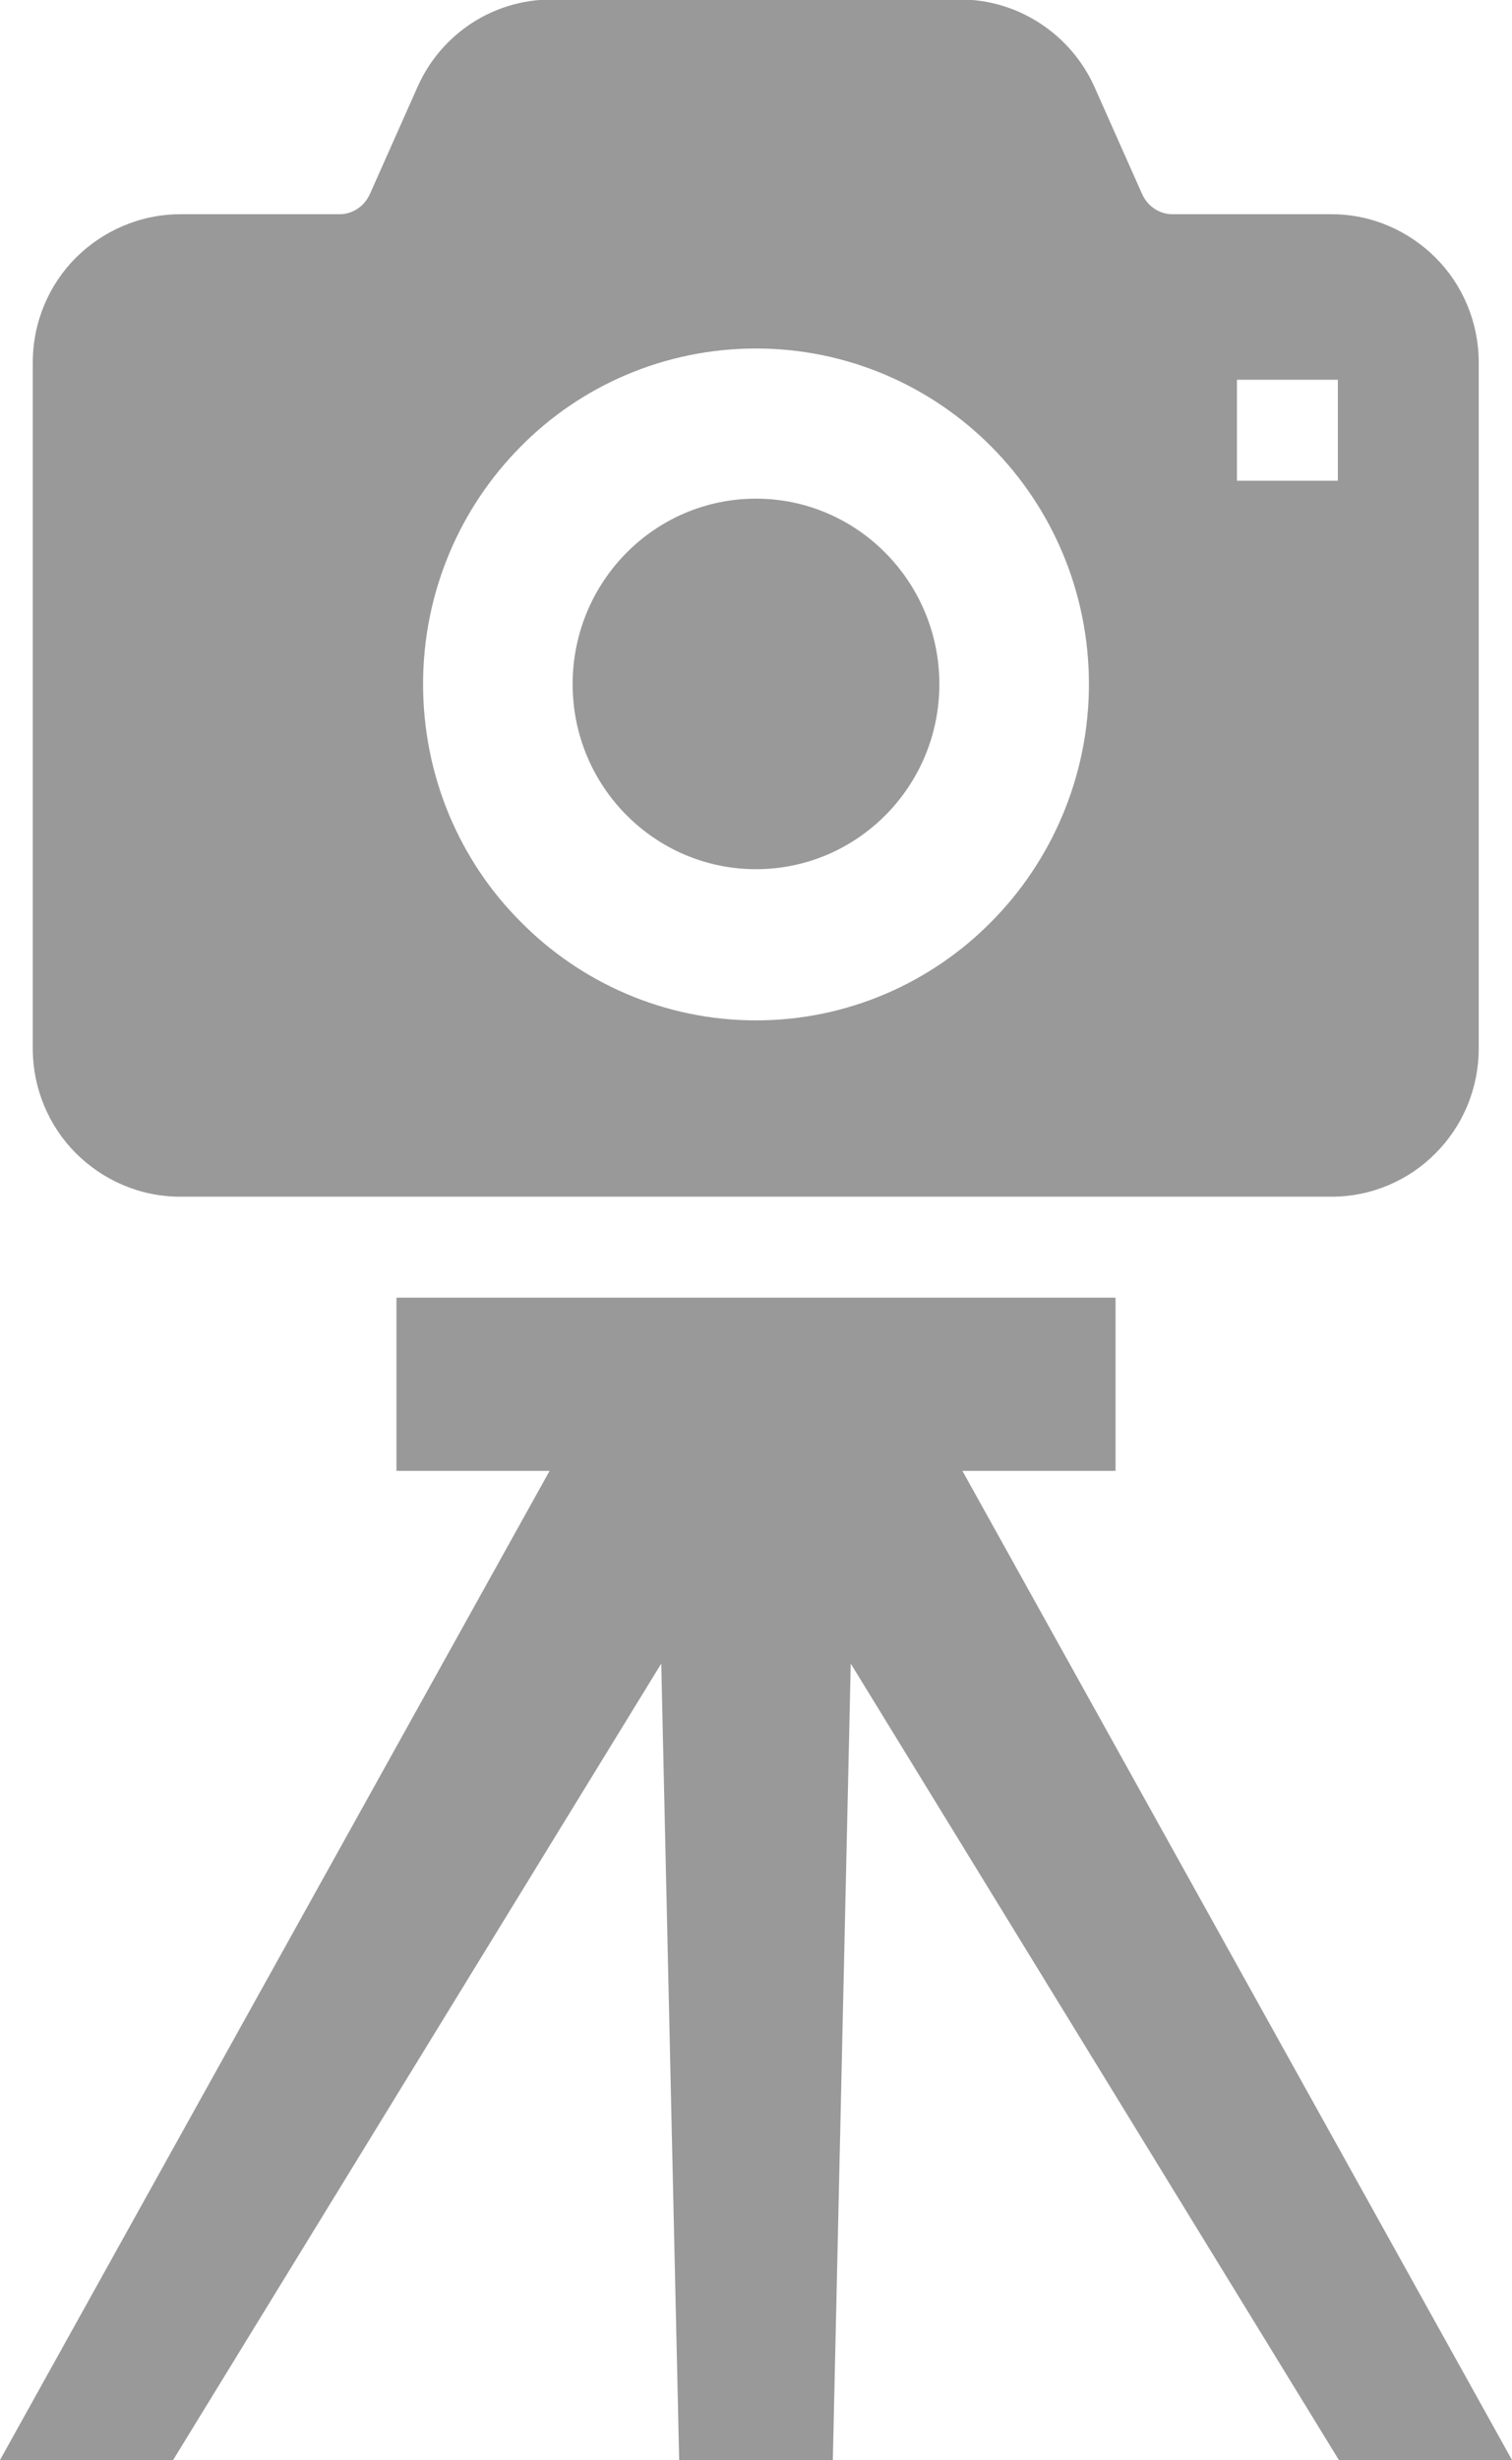
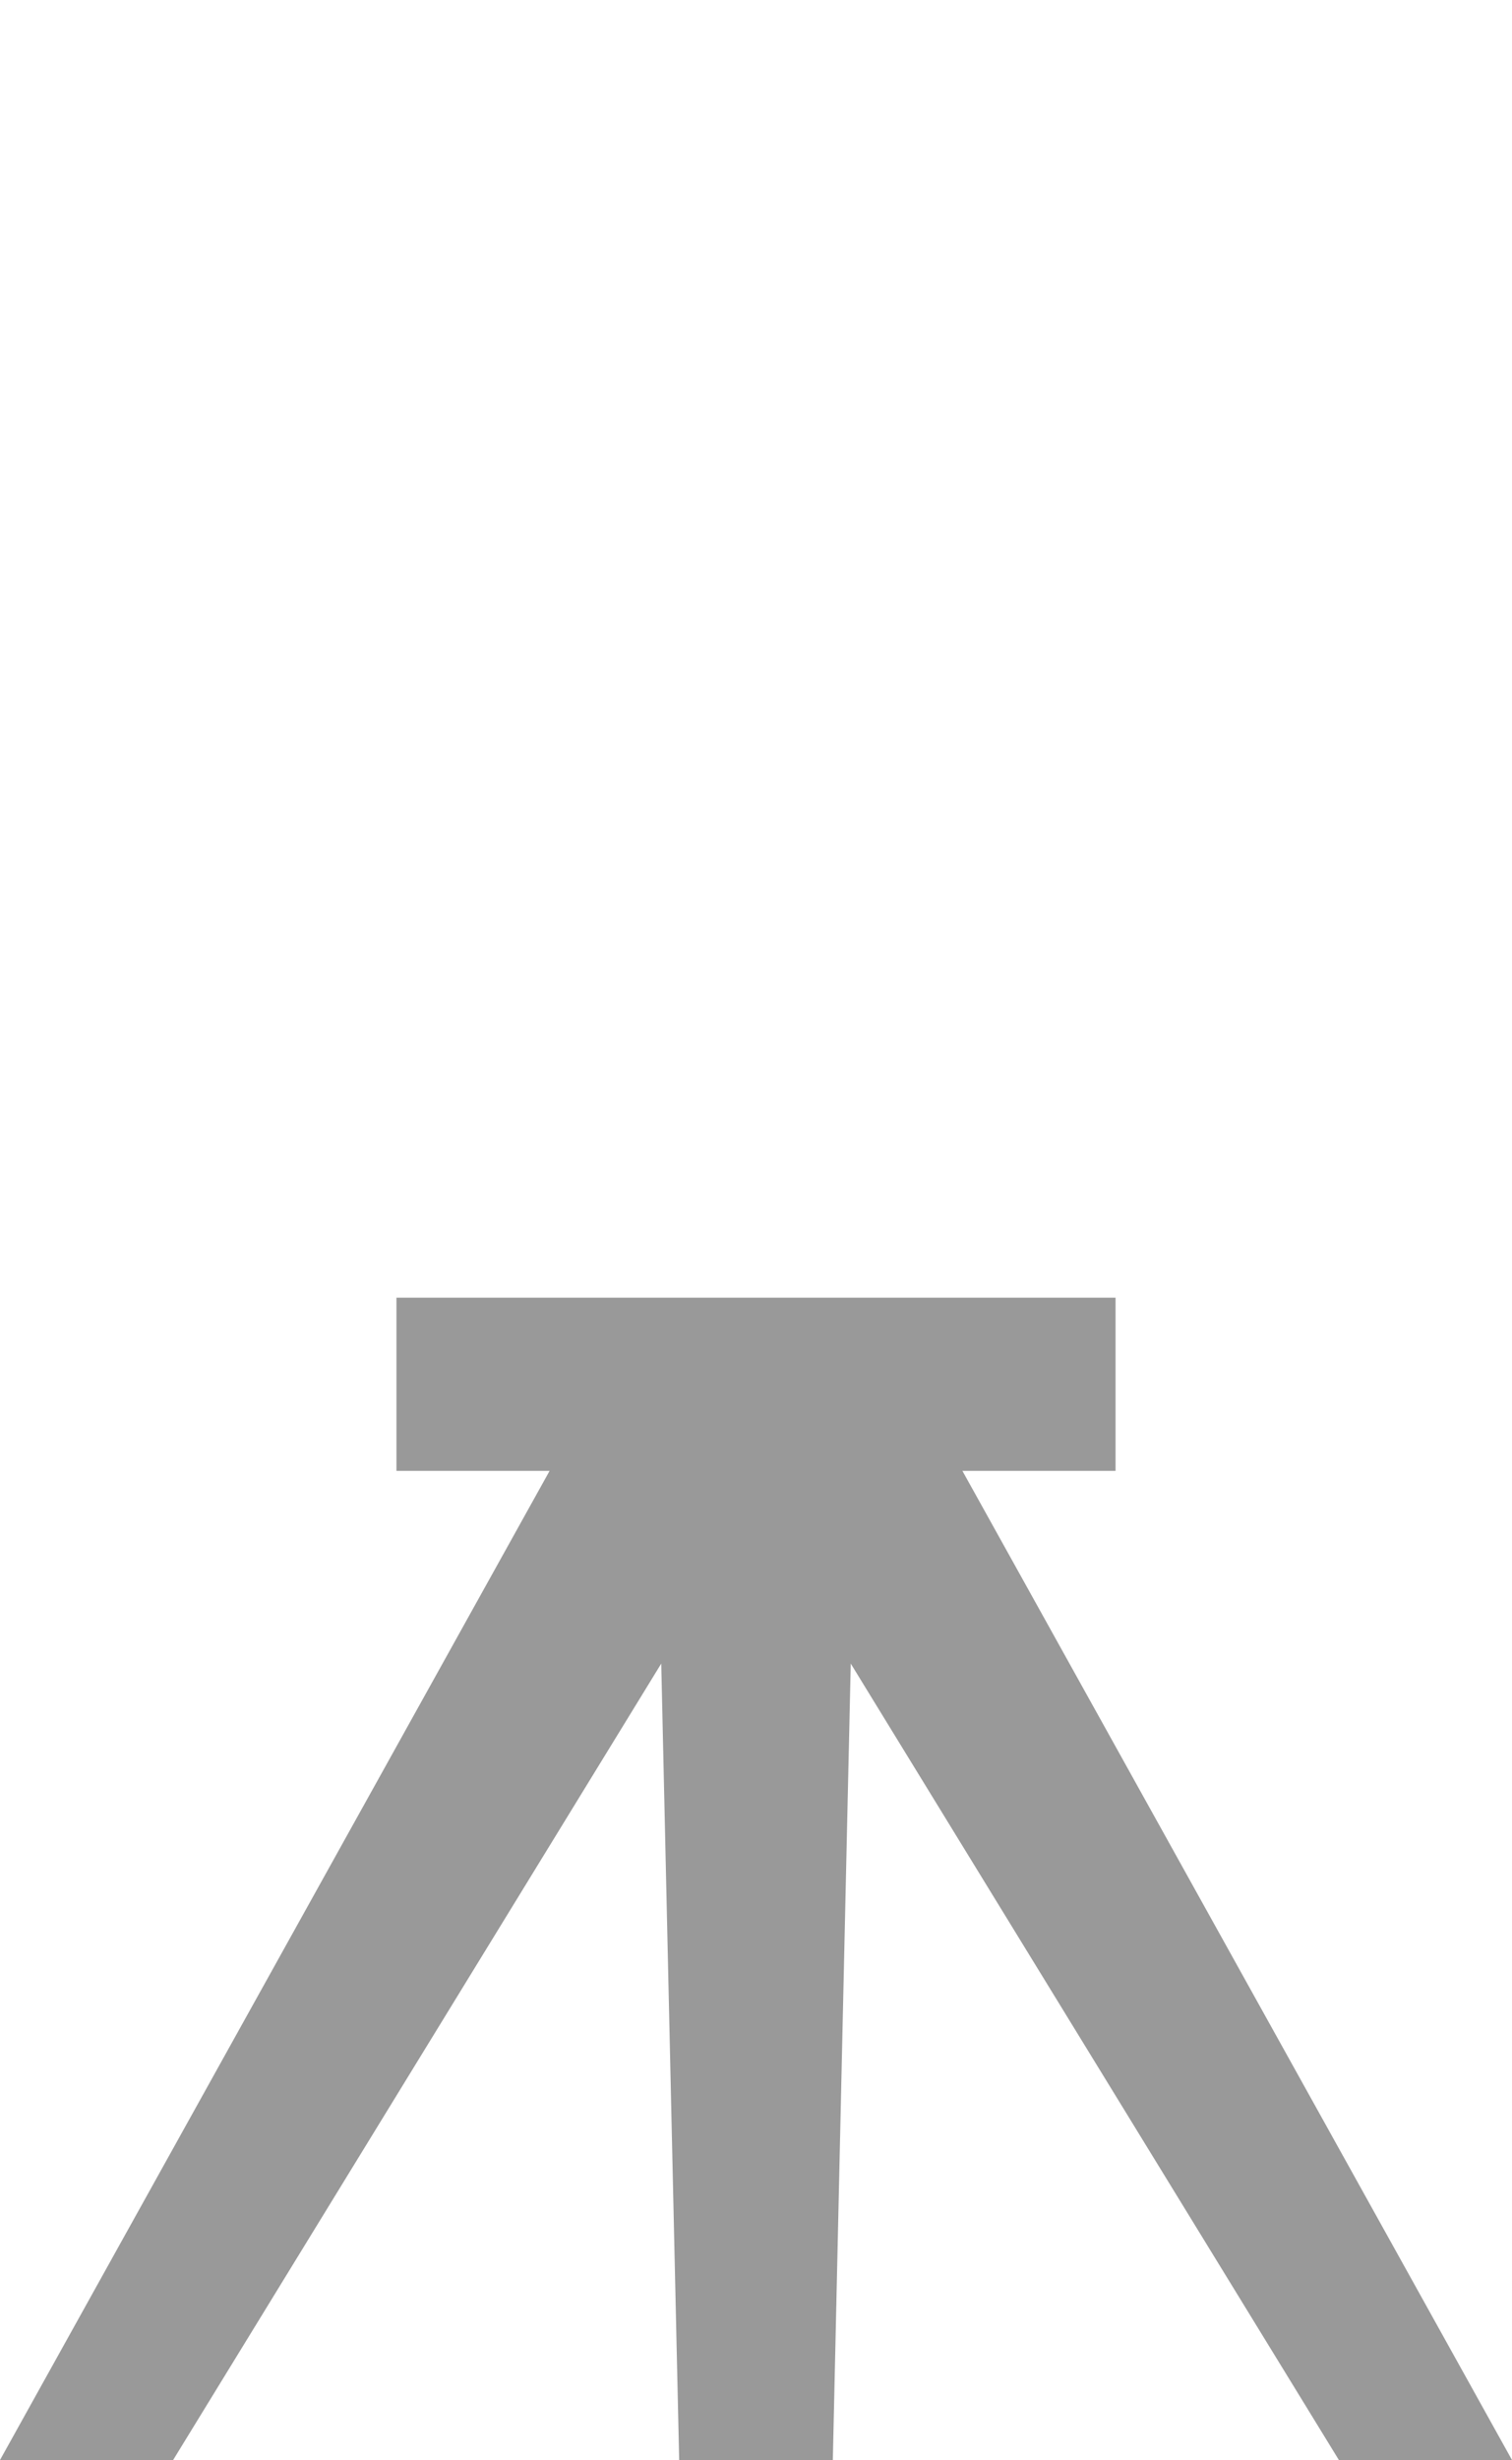
<svg xmlns="http://www.w3.org/2000/svg" id="_2" data-name="2" version="1.1" viewBox="0 0 295.2 480">
  <defs>
    <style>
      .cls-1 {
        fill: #999;
        stroke-width: 0px;
      }
    </style>
  </defs>
-   <path class="cls-1" d="M147.6,169.6c19.8,0,35.8-16.2,35.8-36.1s-16-36.2-35.8-36.2-35.8,16.2-35.8,36.2,16.1,36.1,35.8,36.1Z" />
-   <path class="cls-1" d="M35.1,233.5h224.9c7.9,0,15.2-3.3,20.3-8.5,5.2-5.2,8.4-12.5,8.4-20.4V70.7c0-7.9-3.2-15.2-8.4-20.4-5.2-5.2-12.4-8.5-20.3-8.5h-31.1c-2.5,0-4.8-1.5-5.9-3.9l-9.3-20.9c-4.6-10.3-14.9-17.1-26.2-17.1h-79.8c-11.4,0-21.6,6.7-26.2,17.1l-9.3,20.9c-1.1,2.4-3.4,3.9-5.9,3.9h-31.1c-7.9,0-15.2,3.3-20.4,8.5-5.2,5.2-8.4,12.5-8.4,20.4v133.9c0,7.9,3.2,15.2,8.4,20.4,5.2,5.2,12.4,8.5,20.4,8.5ZM241.5,74.1h19.7v19.7h-19.7v-19.7ZM101.6,87.2c11.7-11.9,28.1-19.2,46-19.2,18,0,34.3,7.4,46,19.2,11.8,11.9,19,28.3,19,46.3,0,18-7.3,34.5-19,46.3-11.7,11.9-28.1,19.3-46,19.3s-34.3-7.4-46-19.3c-11.8-11.8-19-28.3-19-46.3,0-18.1,7.3-34.5,19-46.3Z" />
  <polygon class="cls-1" points="187.9 287 217.8 287 217.8 253.2 77.4 253.2 77.4 287 107.3 287 0 480 33.8 480 129.1 324.6 132.6 480 162.6 480 166.1 324.6 261.4 480 295.2 480 187.9 287" />
</svg>